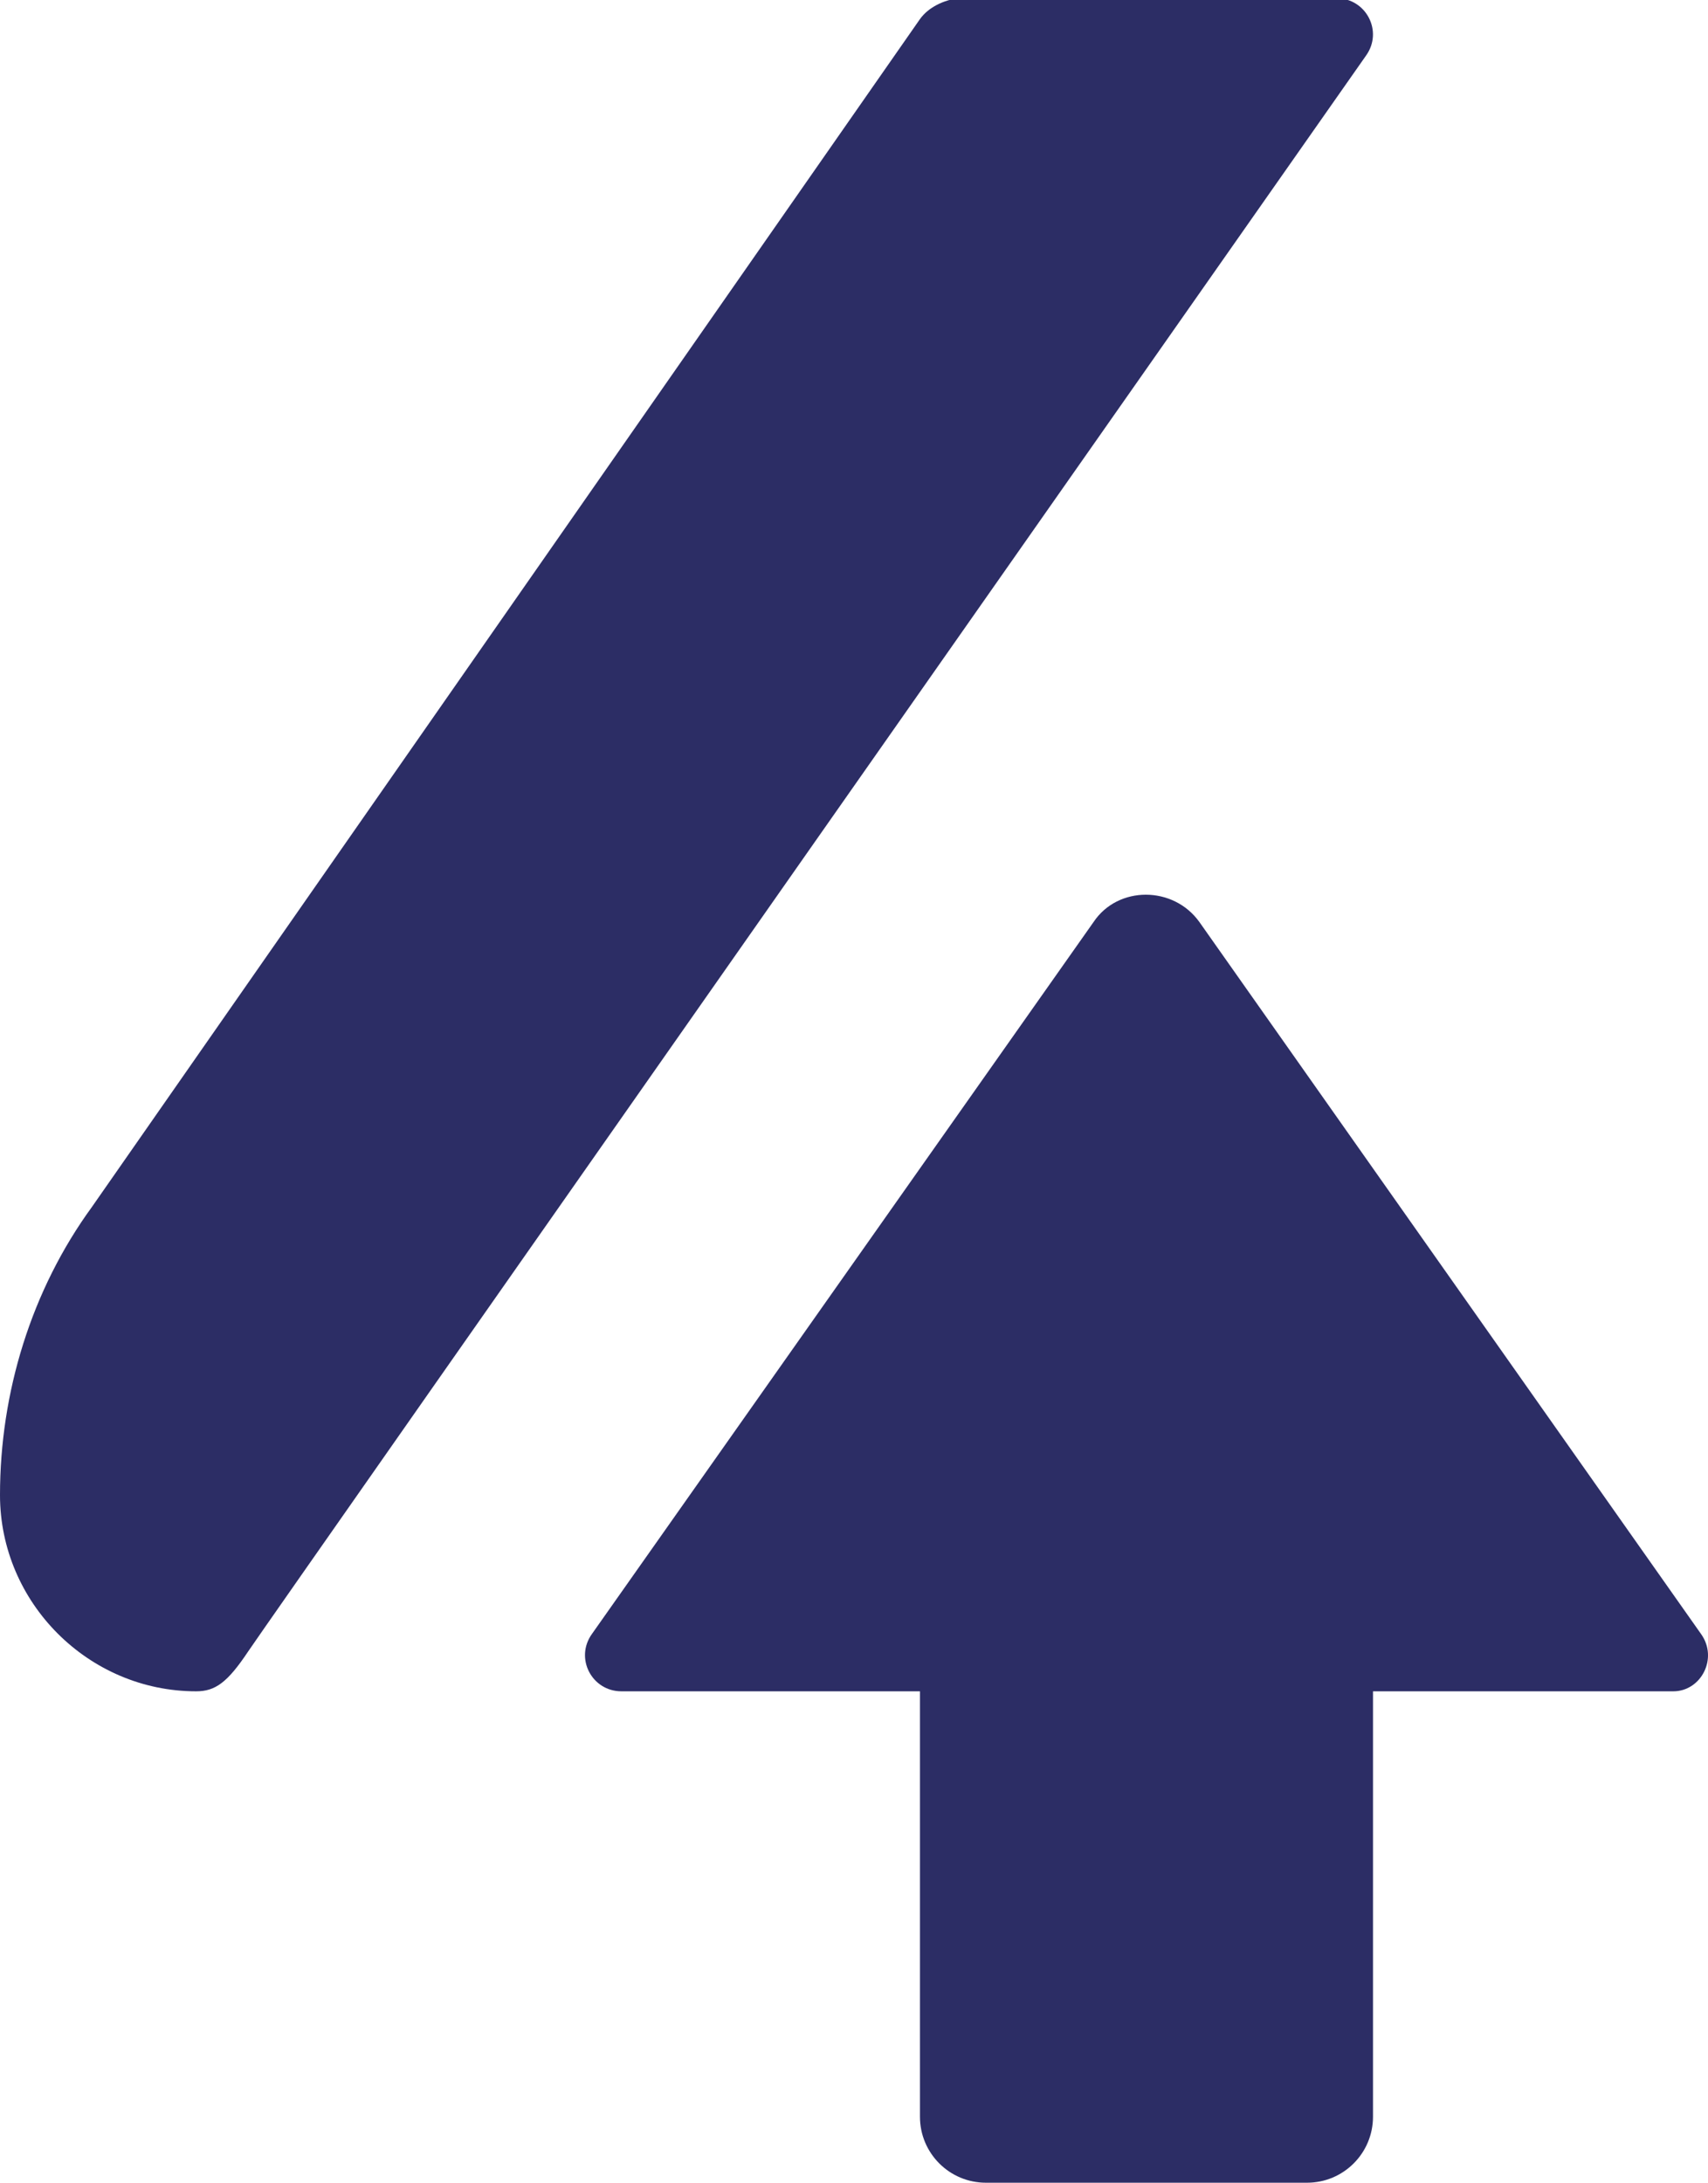
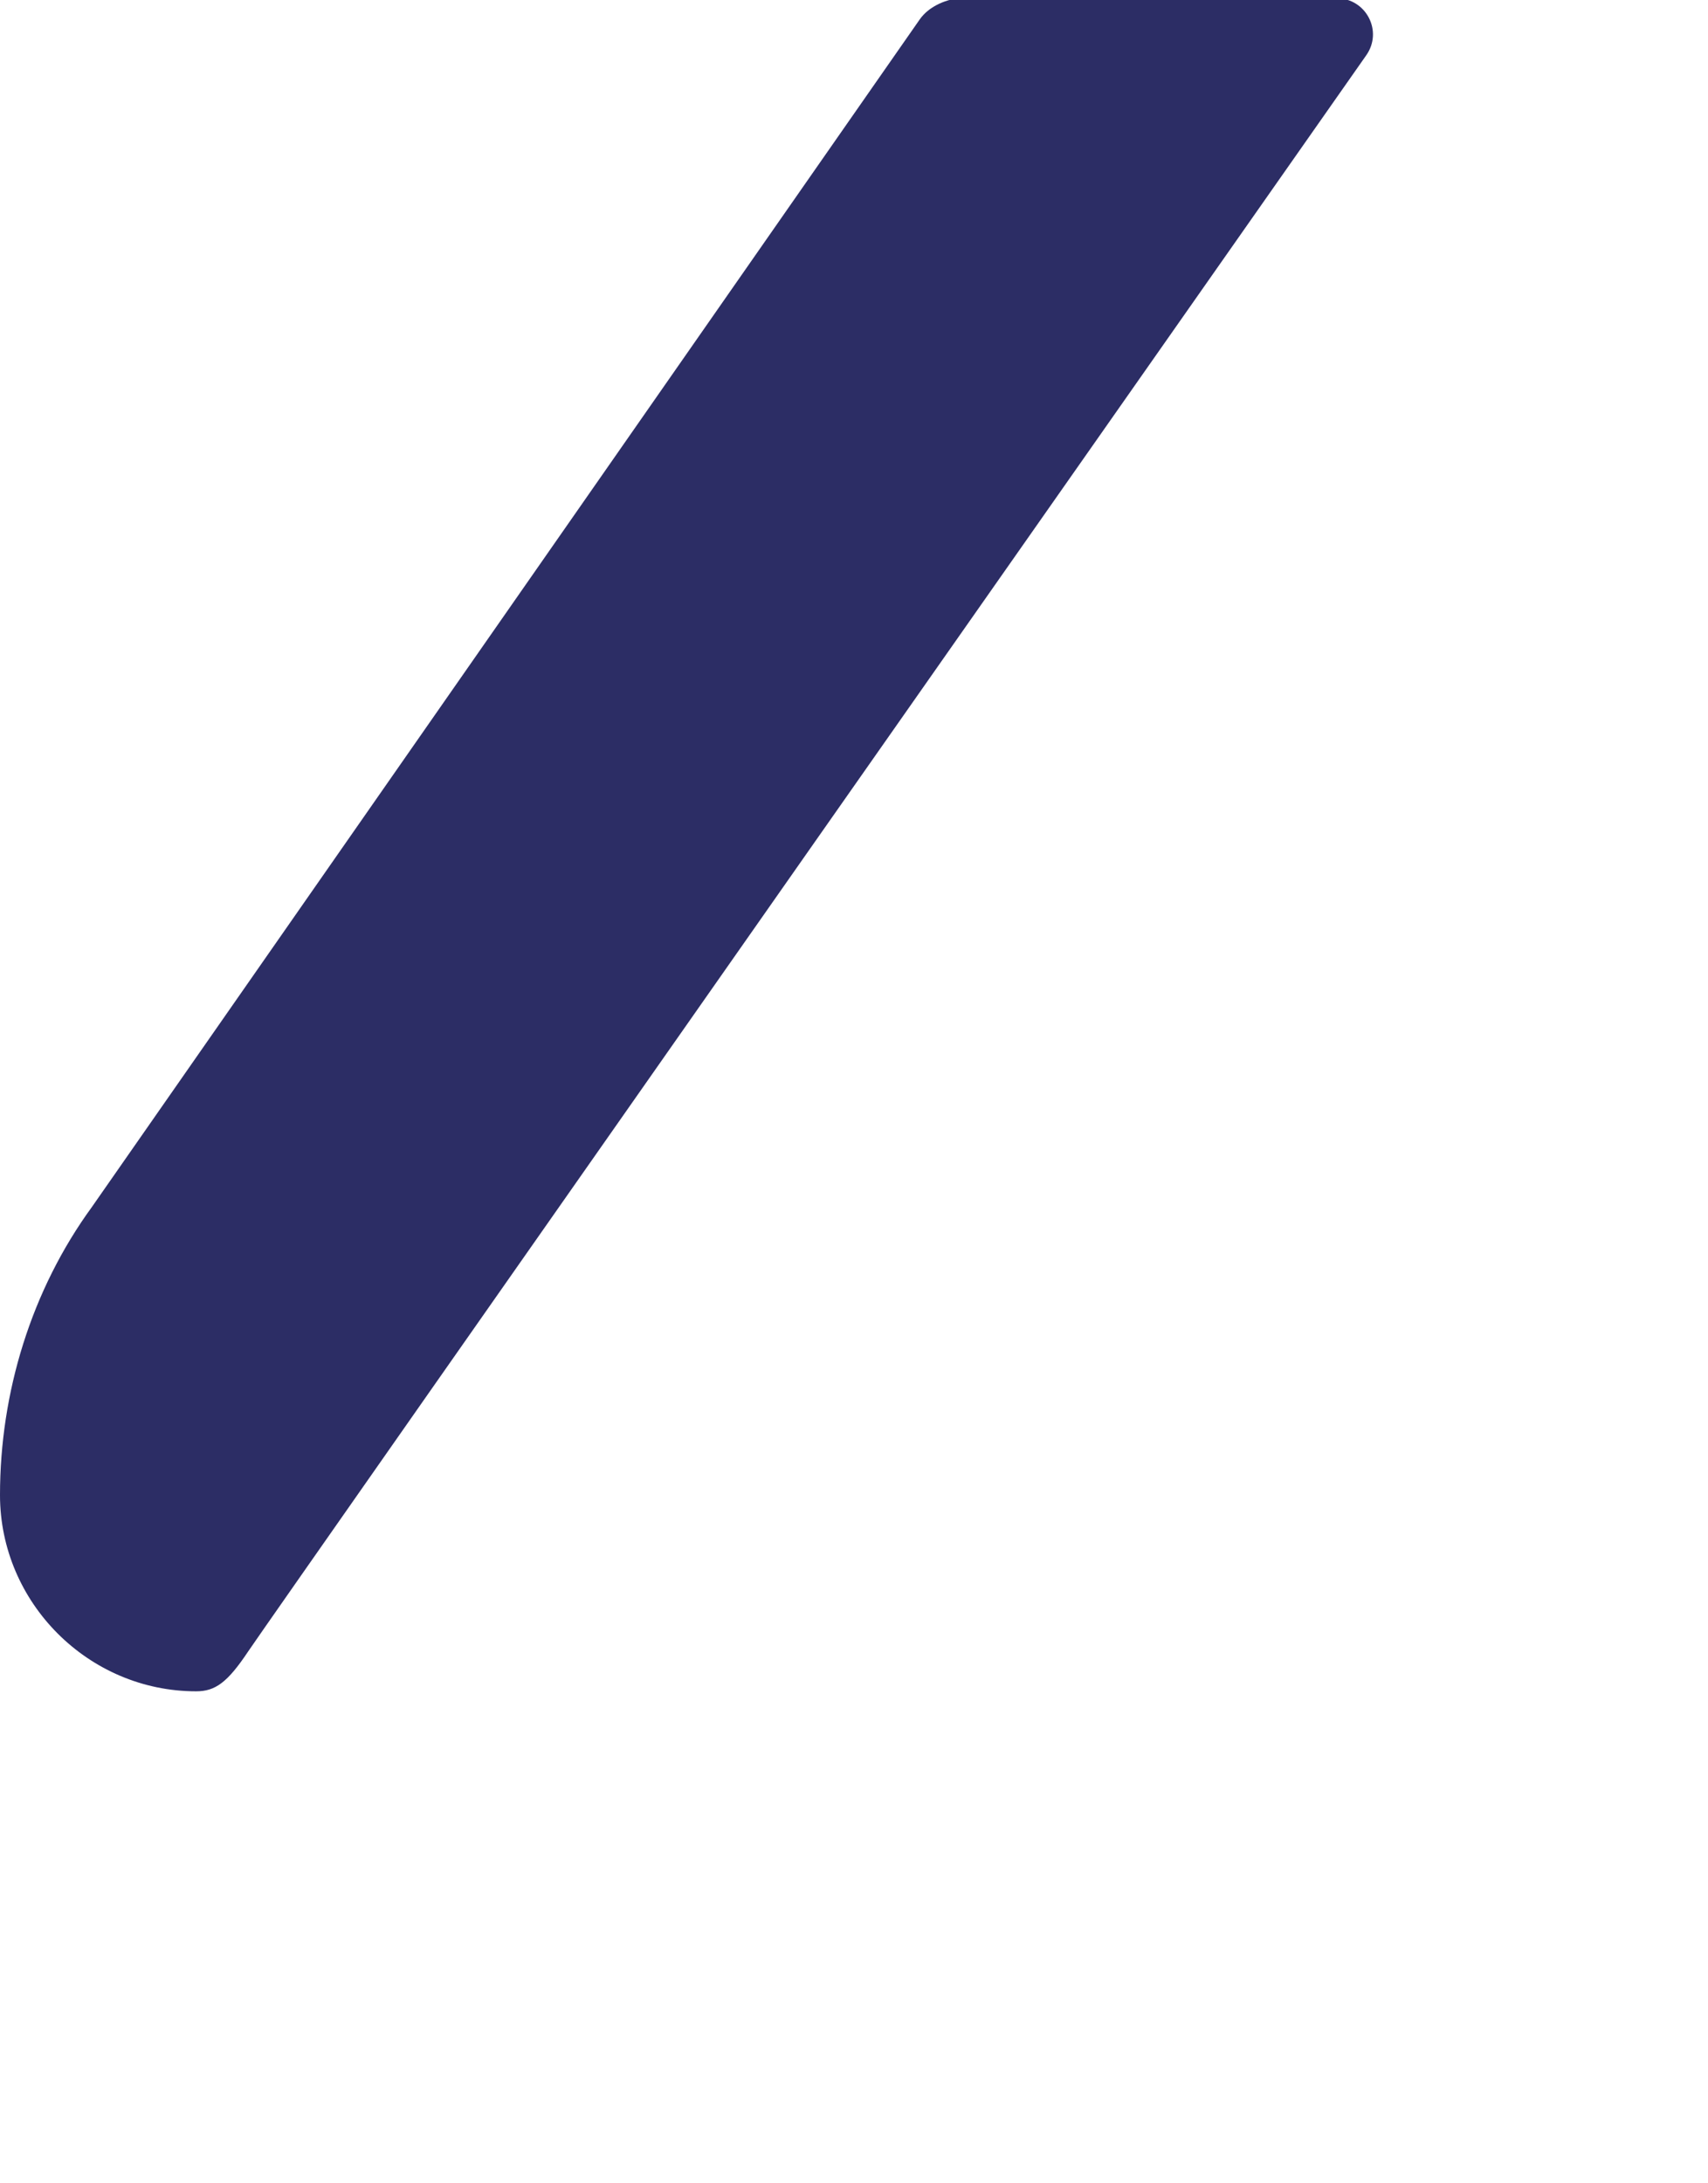
<svg xmlns="http://www.w3.org/2000/svg" id="Слой_1" x="0px" y="0px" viewBox="0 0 98.4 125.7" xml:space="preserve">
  <g>
    <path fill="#2C2D65" d="M53,1.1L5.3,69.5C1.8,74.3,0,80.2,0,86.1v0c0,6.2,5.1,11.3,11.3,11.3h0c1.1,0,1.8-0.5,3-2.3 c1.2-1.8,64.4-91.9,64.4-91.9c1-1.4,0-3.3-1.7-3.3H55.2C54.4,0,53.5,0.4,53,1.1z" />
-     <path fill="#2C2D65" d="M98,94.1l-28.9-41c-1.5-2.1-4.7-2.1-6.1,0l-28.9,41c-1,1.4,0,3.3,1.7,3.3H53v24.5c0,2.1,1.7,3.8,3.8,3.8 h18.5c2.1,0,3.8-1.7,3.8-3.8V97.4h17.3C98,97.4,99,95.5,98,94.1z" />
  </g>
</svg>